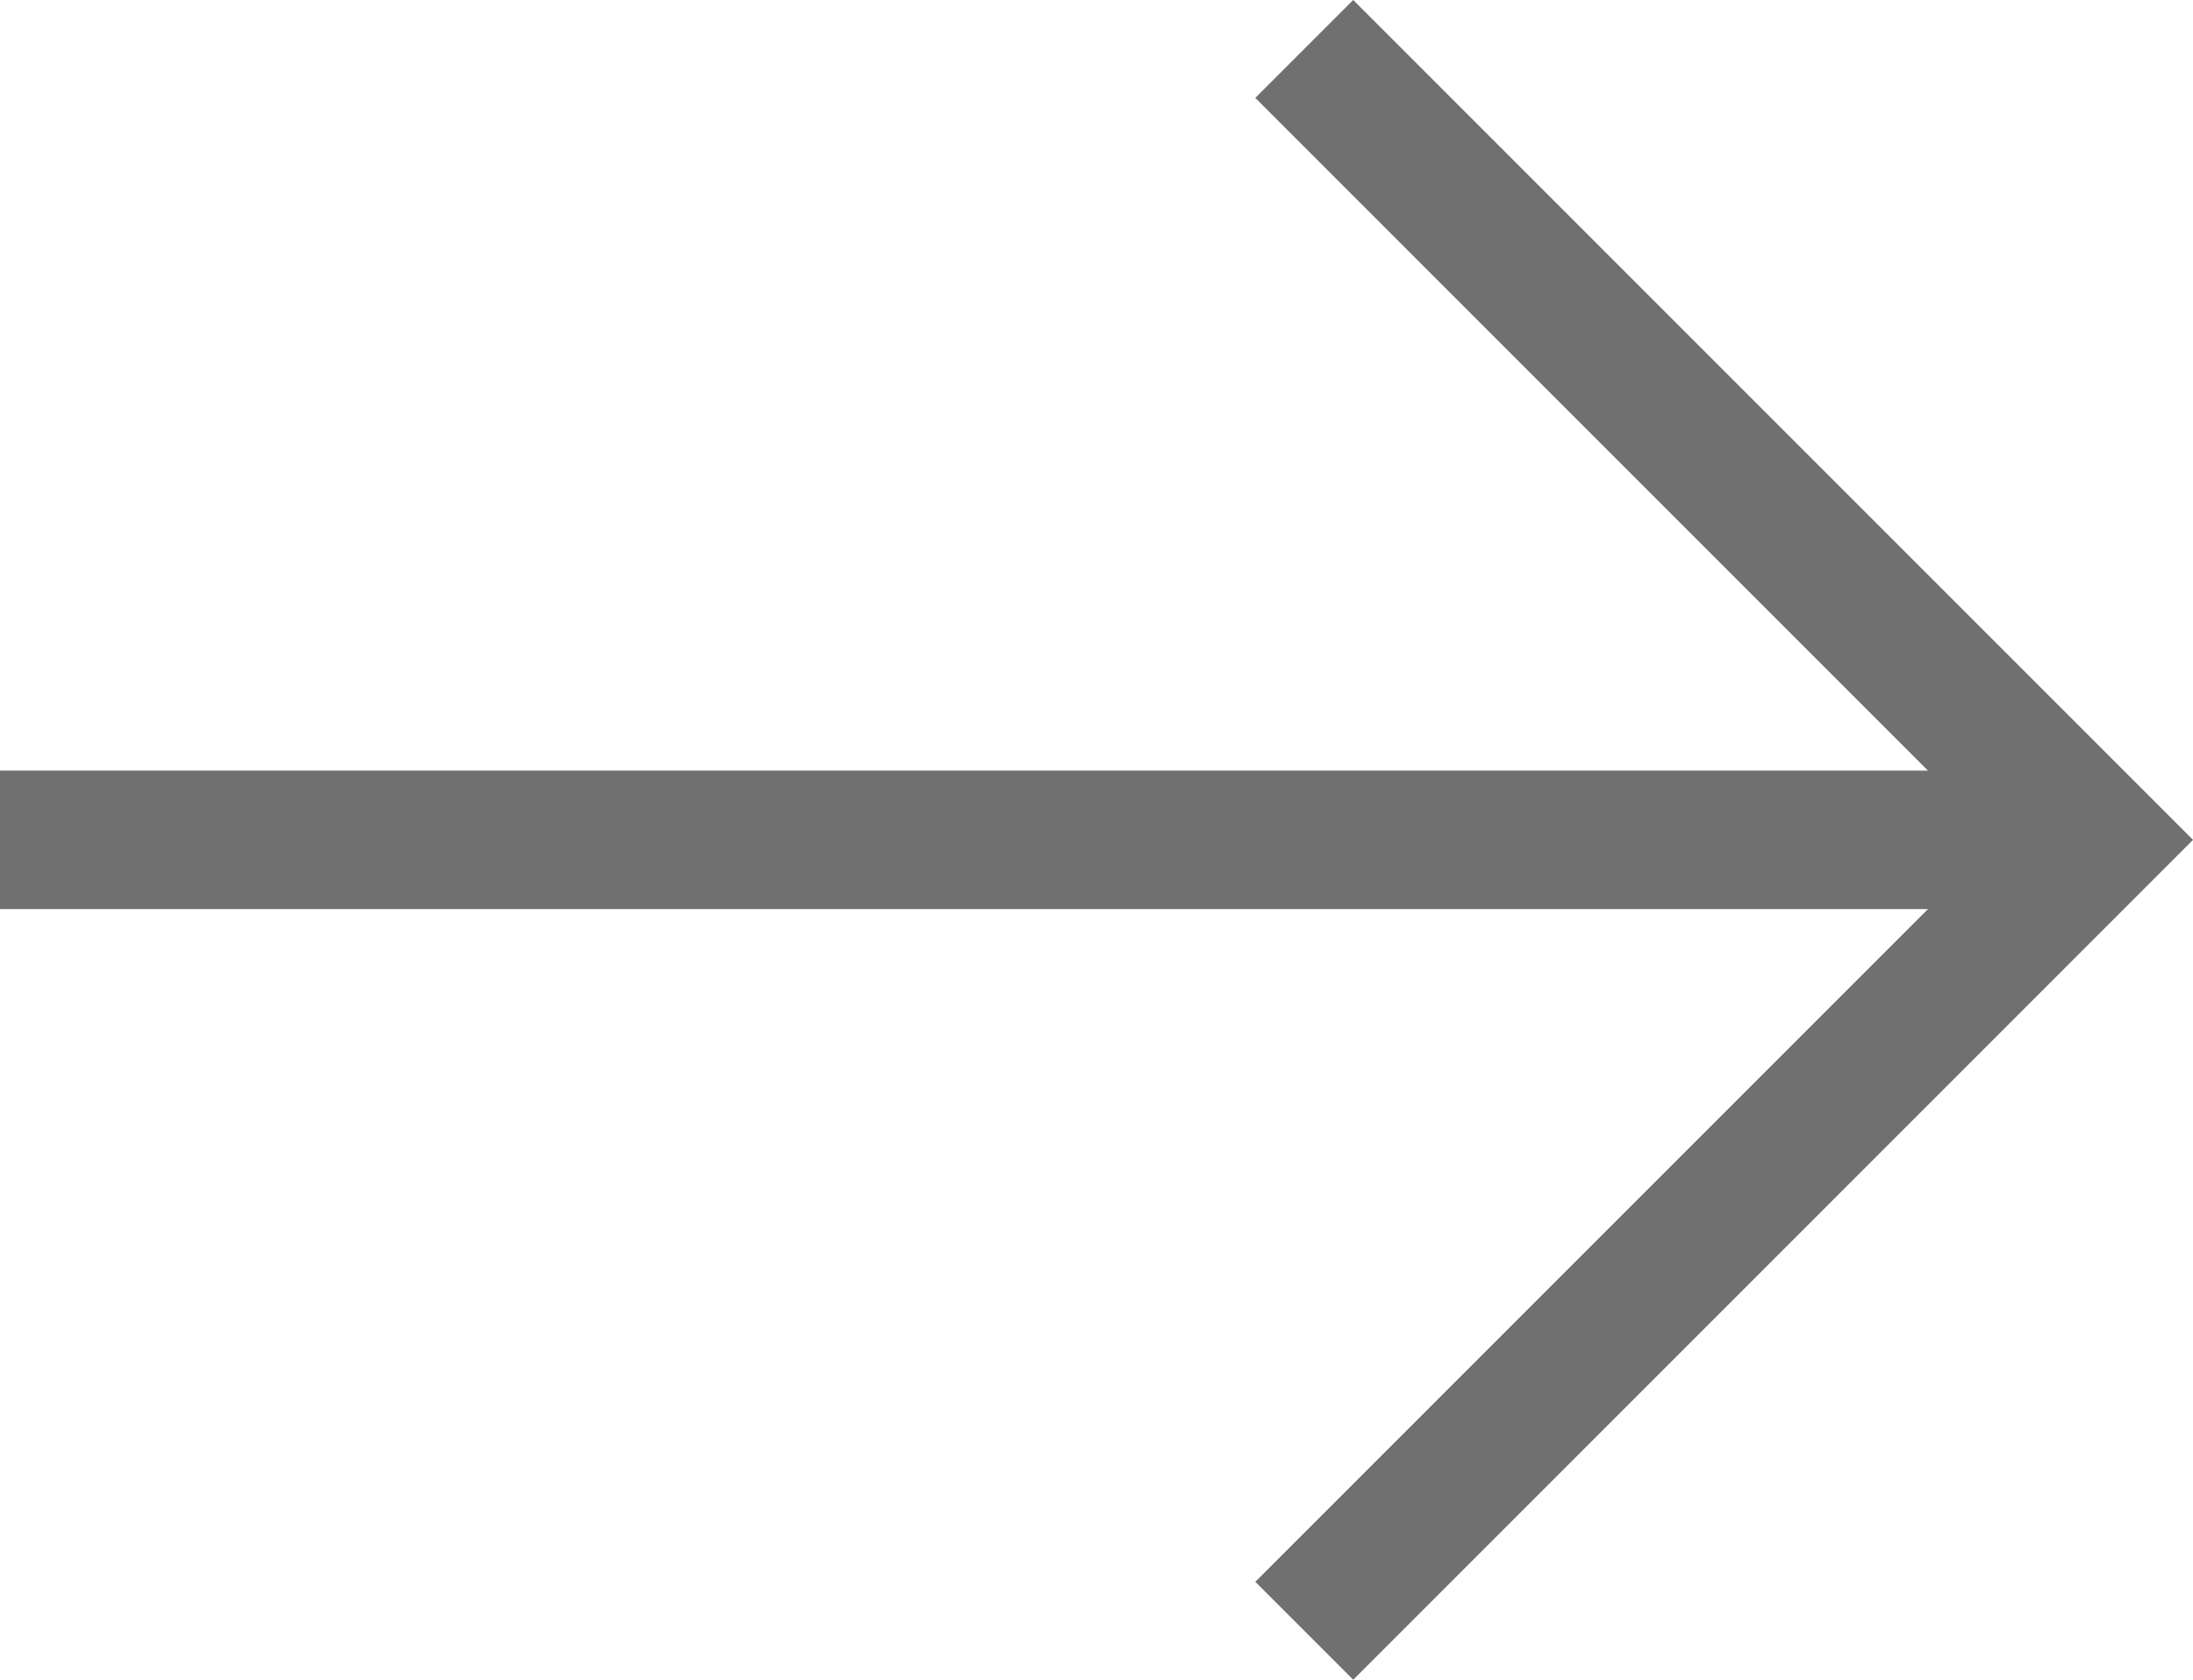
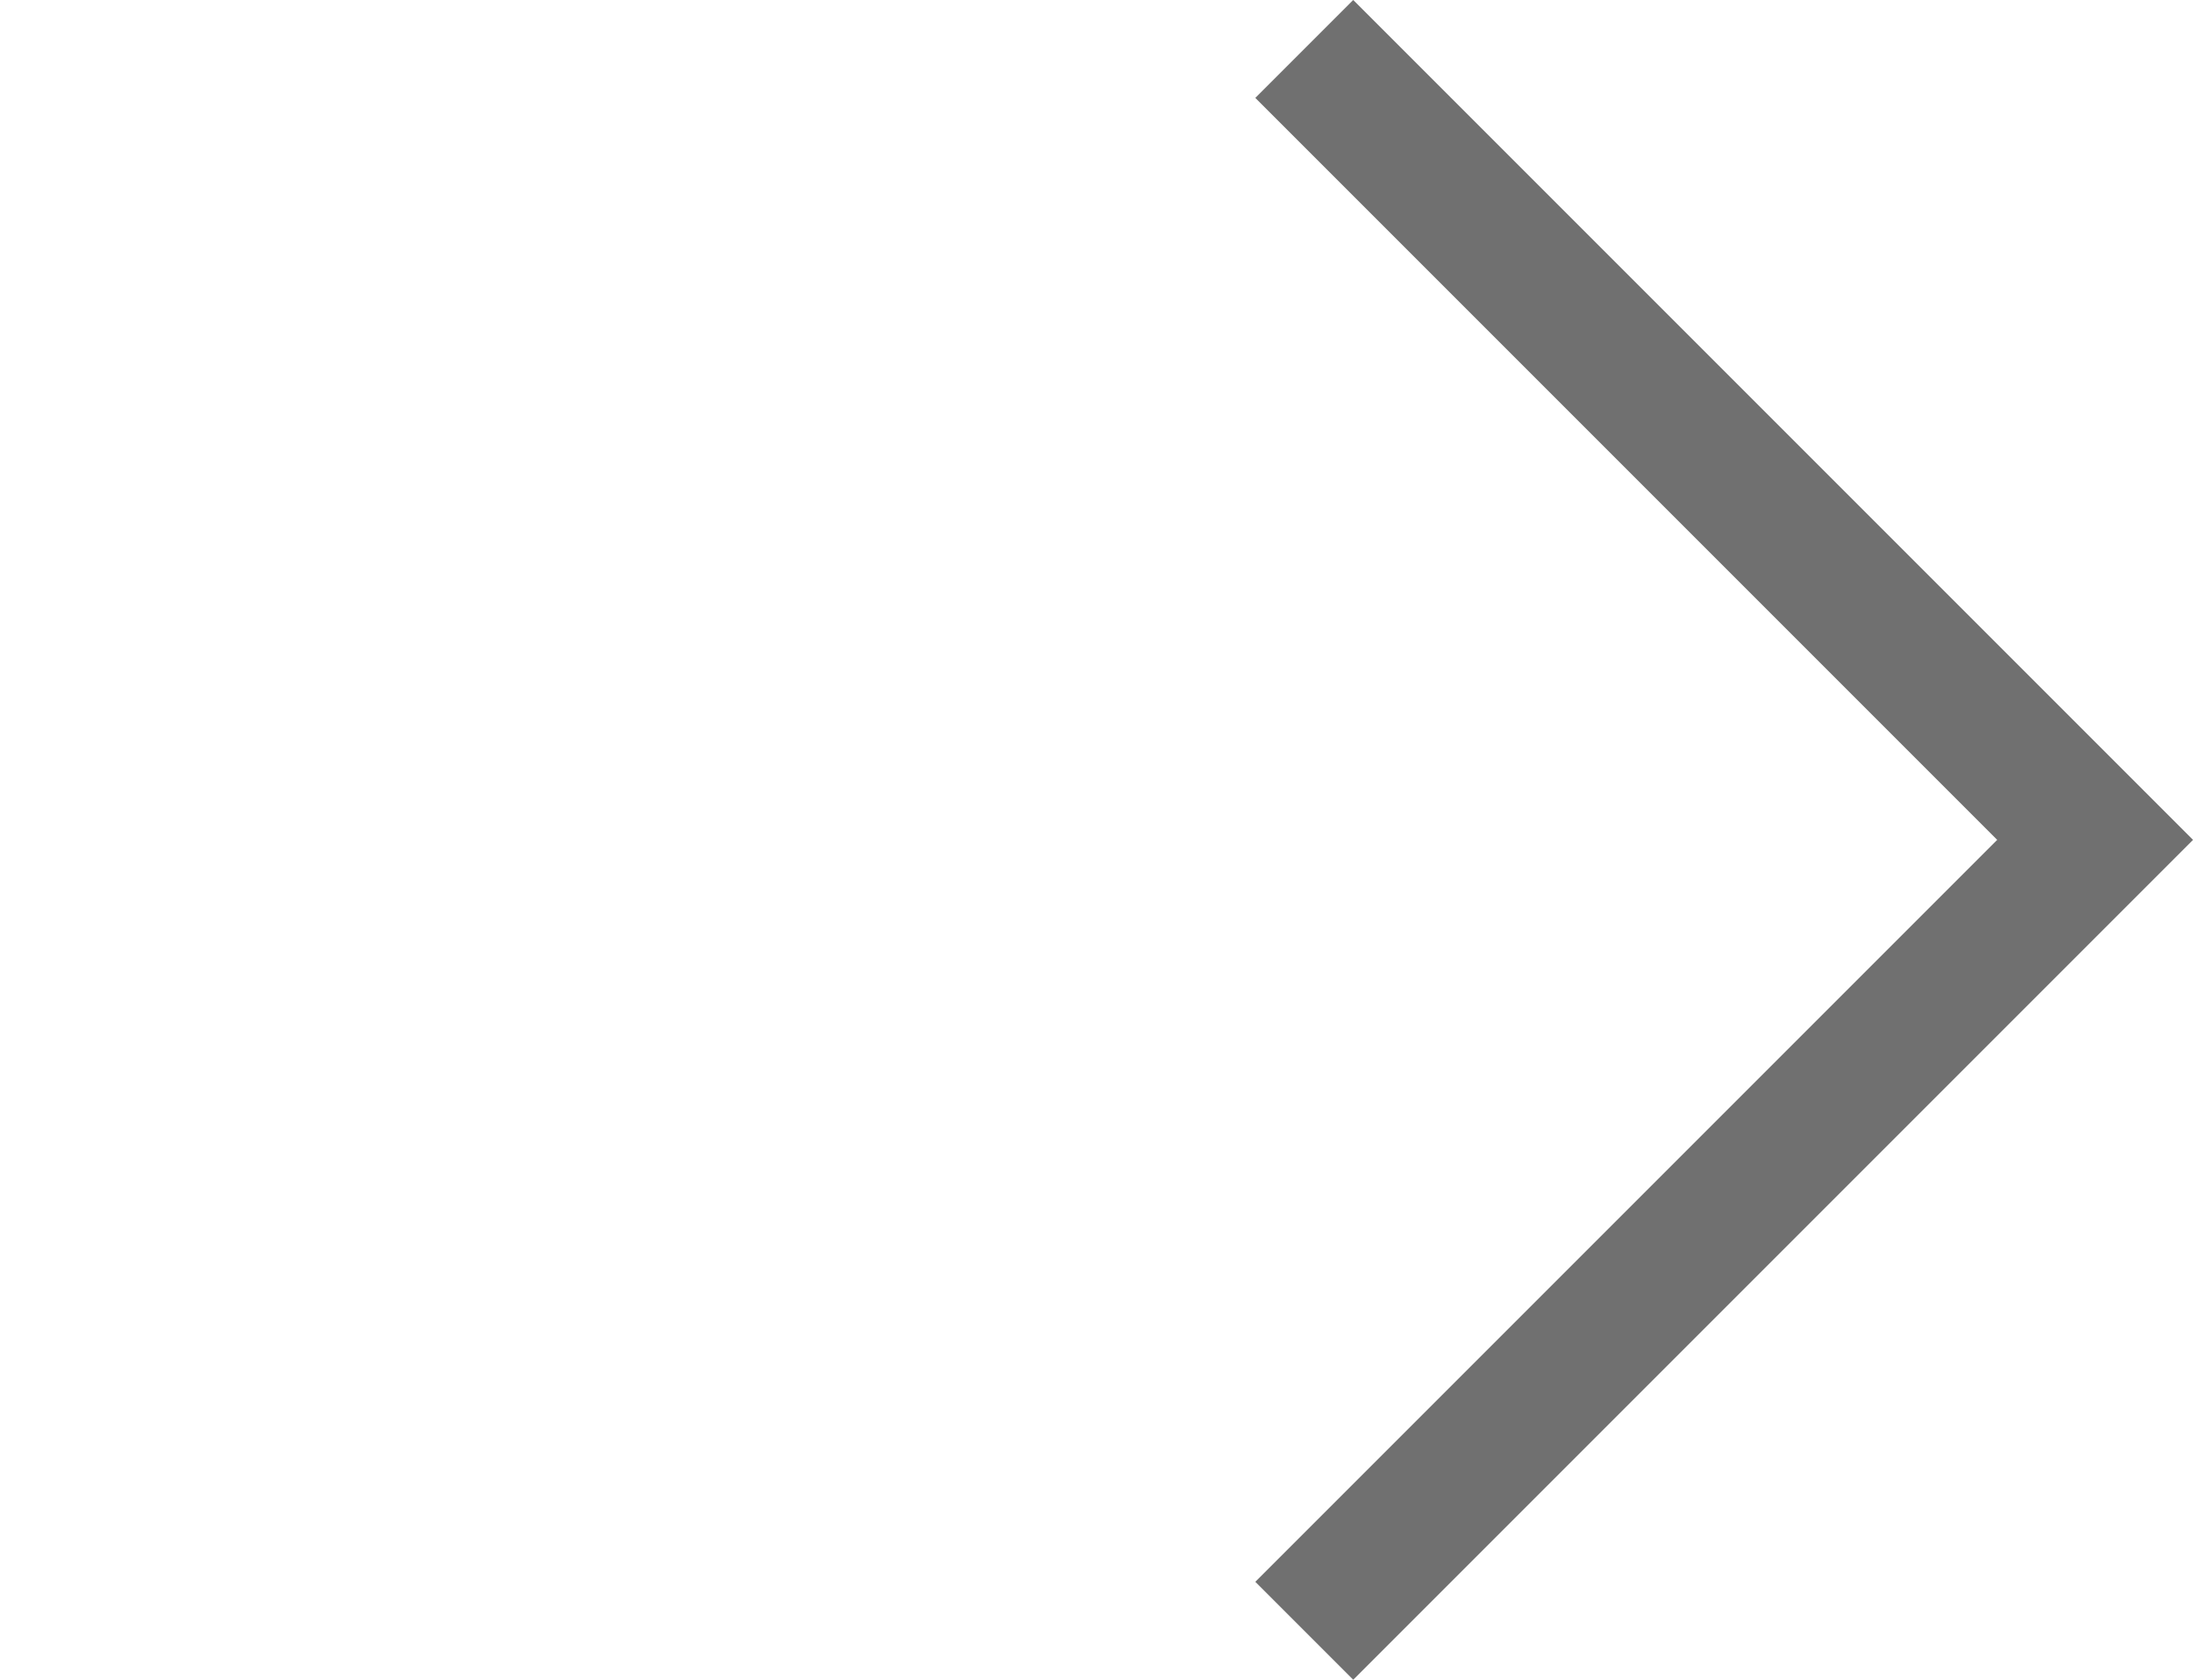
<svg xmlns="http://www.w3.org/2000/svg" width="31.676" height="24.26" viewBox="0 0 31.676 24.26">
  <g id="Group_47" data-name="Group 47" transform="translate(580 3190.22) rotate(180)">
    <path id="Path_13" data-name="Path 13" d="M5722.161,3170.667l-11.423,11.423,11.423,11.423" transform="translate(-5161 -4)" fill="none" stroke="#707070" stroke-width="2" />
-     <path id="Path_14" data-name="Path 14" d="M5710.738,3189.262H5741" transform="translate(-5161 -11.172)" fill="none" stroke="#707070" stroke-width="2" />
  </g>
</svg>